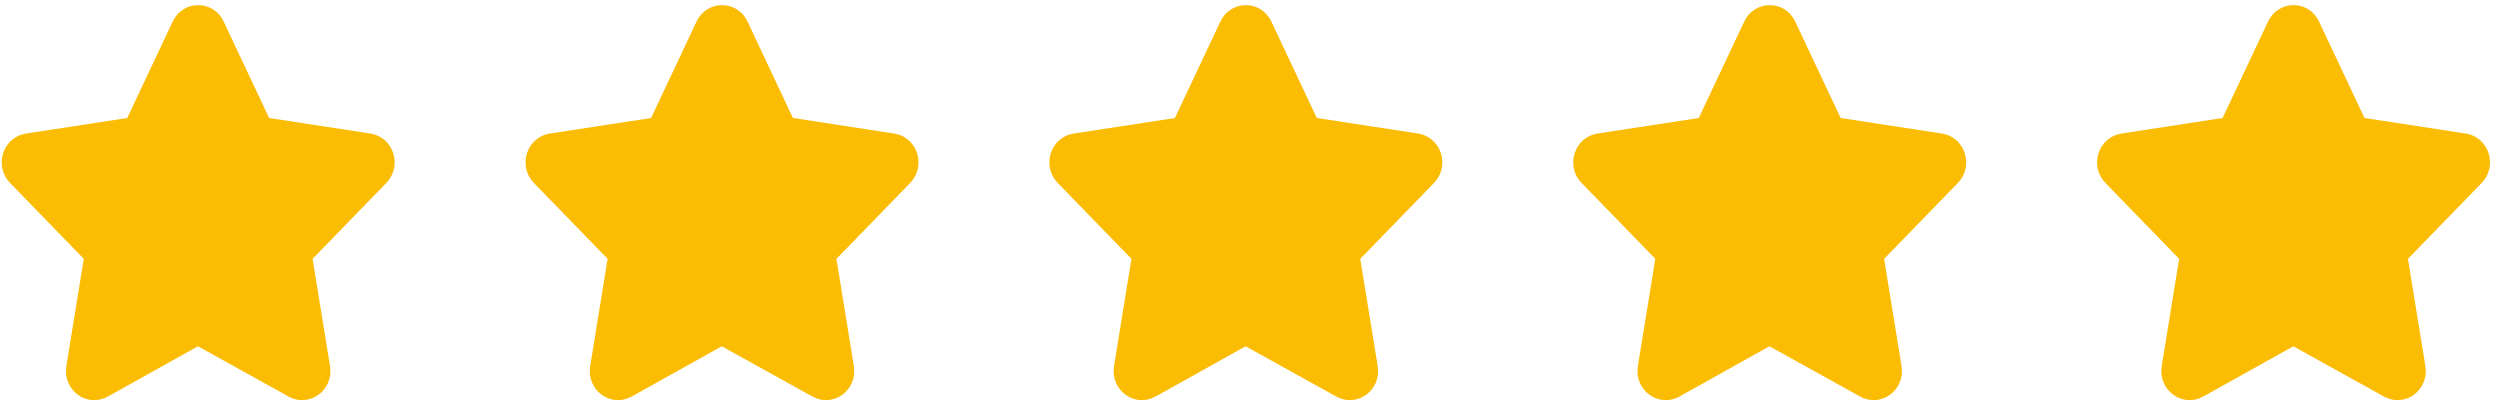
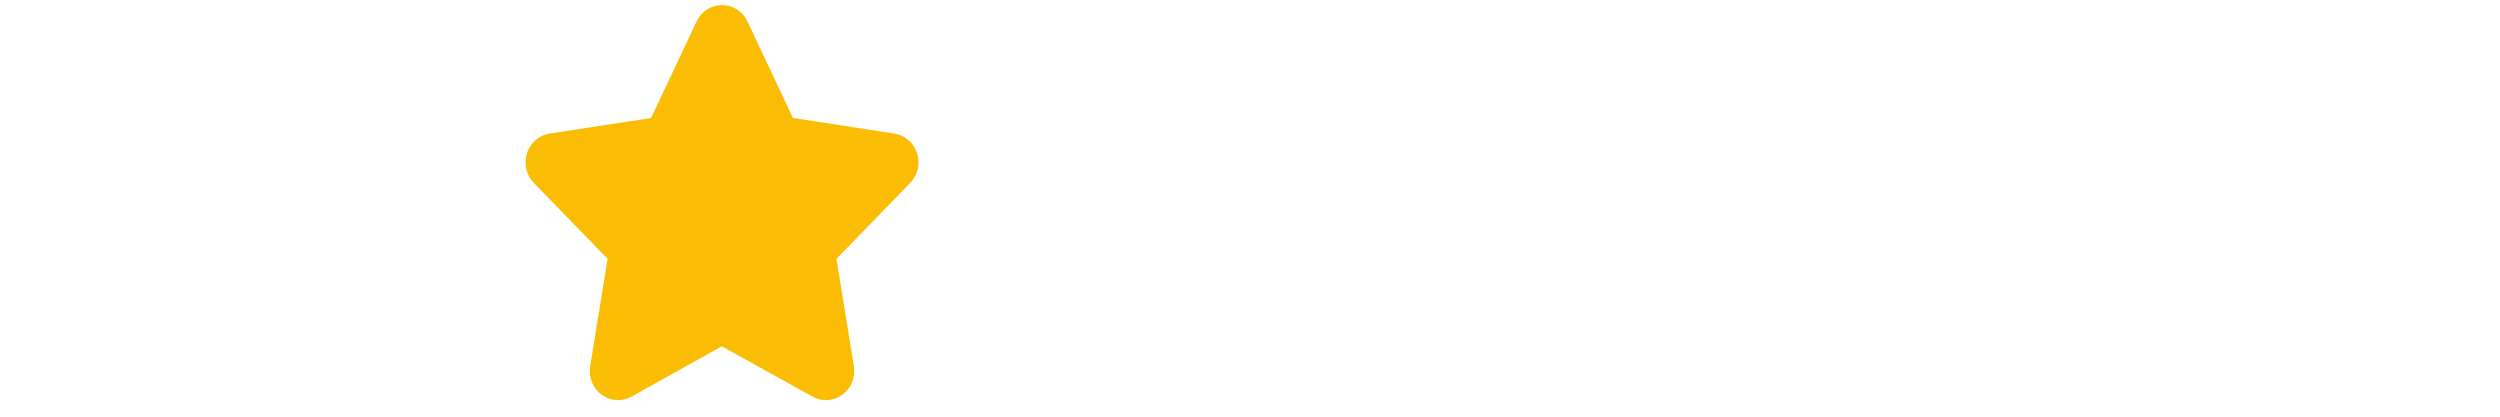
<svg xmlns="http://www.w3.org/2000/svg" width="132" height="22" viewBox="0 0 132 22" fill="none">
-   <path d="M131.391 8.069C131.208 7.526 130.752 7.137 130.199 7.052L124.845 6.23L122.446 1.139C122.195 0.602 121.679 0.269 121.1 0.269C120.52 0.269 120.004 0.603 119.753 1.138L117.353 6.231L111.999 7.052C111.447 7.137 110.99 7.528 110.808 8.07C110.62 8.629 110.756 9.238 111.163 9.657L115.059 13.666L114.138 19.336C114.041 19.934 114.283 20.516 114.769 20.858C115.022 21.036 115.316 21.126 115.611 21.126C115.854 21.126 116.098 21.065 116.322 20.941L121.087 18.283L125.878 20.941C126.372 21.216 126.967 21.184 127.43 20.858C127.916 20.517 128.158 19.934 128.061 19.337L127.14 13.667L131.036 9.657C131.443 9.239 131.579 8.631 131.392 8.071L131.391 8.069Z" fill="#FBBC04" />
-   <path d="M103.732 8.069C103.55 7.526 103.094 7.137 102.54 7.052L97.186 6.23L94.787 1.139C94.537 0.602 94.02 0.269 93.441 0.269C92.861 0.269 92.345 0.603 92.095 1.138L89.695 6.231L84.341 7.052C83.788 7.137 83.331 7.528 83.149 8.07C82.961 8.629 83.097 9.238 83.504 9.657L87.4 13.666L86.479 19.336C86.383 19.934 86.624 20.516 87.11 20.858C87.364 21.036 87.657 21.126 87.952 21.126C88.196 21.126 88.439 21.065 88.664 20.941L93.428 18.283L98.219 20.941C98.713 21.216 99.309 21.184 99.771 20.858C100.258 20.517 100.499 19.934 100.402 19.337L99.481 13.667L103.378 9.657C103.784 9.239 103.921 8.631 103.733 8.071L103.732 8.069Z" fill="#FBBC04" />
-   <path d="M76.073 8.069C75.89 7.526 75.434 7.137 74.881 7.052L69.527 6.23L67.128 1.139C66.877 0.602 66.361 0.269 65.782 0.269C65.202 0.269 64.686 0.603 64.436 1.138L62.035 6.231L56.681 7.052C56.129 7.137 55.672 7.528 55.49 8.07C55.302 8.629 55.438 9.238 55.845 9.657L59.741 13.666L58.82 19.336C58.723 19.934 58.965 20.516 59.451 20.858C59.705 21.036 59.998 21.126 60.293 21.126C60.537 21.126 60.78 21.065 61.004 20.941L65.769 18.283L70.56 20.941C71.054 21.216 71.65 21.184 72.112 20.858C72.599 20.517 72.84 19.934 72.743 19.337L71.822 13.667L75.718 9.657C76.125 9.239 76.261 8.631 76.074 8.071L76.073 8.069Z" fill="#FBBC04" />
  <path d="M48.414 8.069C48.232 7.526 47.776 7.137 47.222 7.052L41.868 6.23L39.469 1.139C39.219 0.602 38.703 0.269 38.123 0.269C37.543 0.269 37.027 0.603 36.777 1.138L34.377 6.231L29.023 7.052C28.47 7.137 28.014 7.528 27.831 8.07C27.643 8.629 27.78 9.238 28.186 9.657L32.082 13.666L31.162 19.336C31.065 19.934 31.306 20.516 31.793 20.858C32.046 21.036 32.339 21.126 32.634 21.126C32.878 21.126 33.121 21.065 33.346 20.941L38.11 18.283L42.901 20.941C43.396 21.216 43.991 21.184 44.453 20.858C44.94 20.517 45.181 19.934 45.084 19.337L44.164 13.667L48.06 9.657C48.466 9.239 48.603 8.631 48.415 8.071L48.414 8.069Z" fill="#FBBC04" />
-   <path d="M20.756 8.069C20.573 7.526 20.117 7.137 19.564 7.052L14.21 6.23L11.81 1.139C11.56 0.602 11.044 0.269 10.464 0.269C9.885 0.269 9.368 0.603 9.118 1.138L6.718 6.231L1.364 7.052C0.811 7.137 0.355 7.528 0.172 8.07C-0.015 8.629 0.121 9.238 0.528 9.657L4.424 13.666L3.503 19.336C3.406 19.934 3.647 20.516 4.134 20.858C4.387 21.036 4.681 21.126 4.976 21.126C5.219 21.126 5.463 21.065 5.687 20.941L10.452 18.283L15.242 20.941C15.737 21.216 16.332 21.184 16.795 20.858C17.281 20.517 17.523 19.934 17.426 19.337L16.505 13.667L20.401 9.657C20.808 9.239 20.944 8.631 20.756 8.071L20.756 8.069Z" fill="#FBBC04" />
</svg>